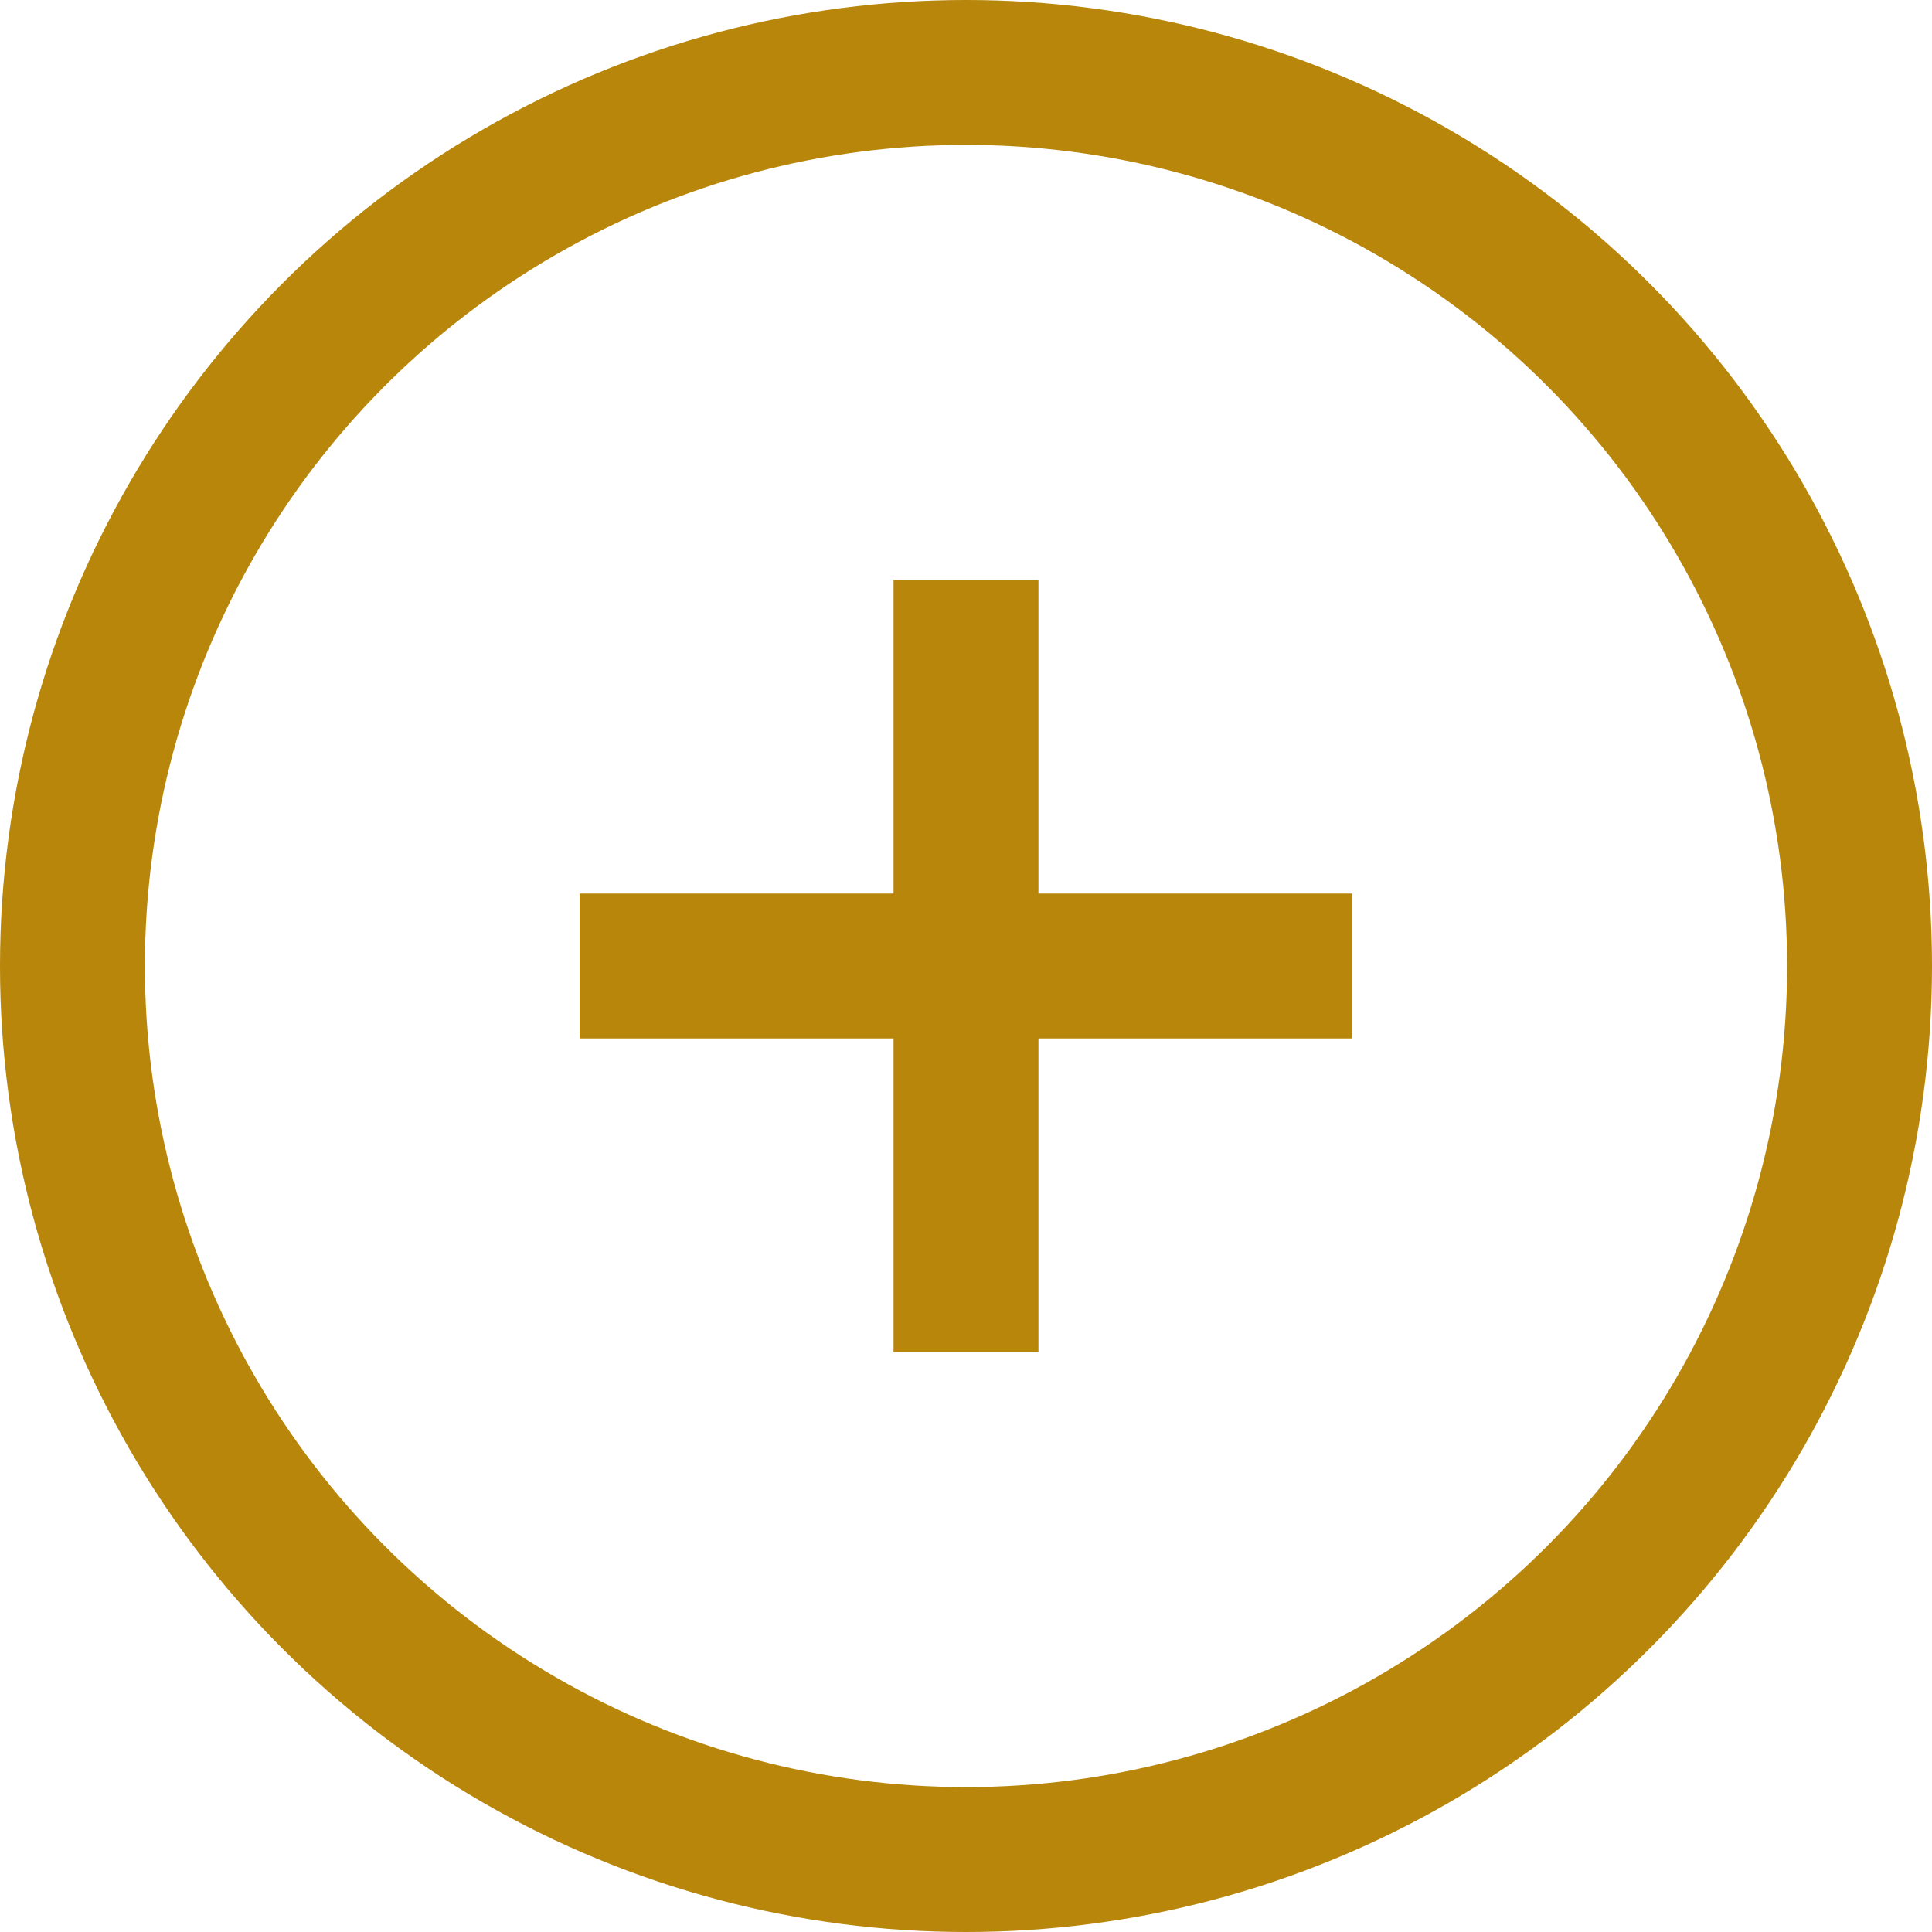
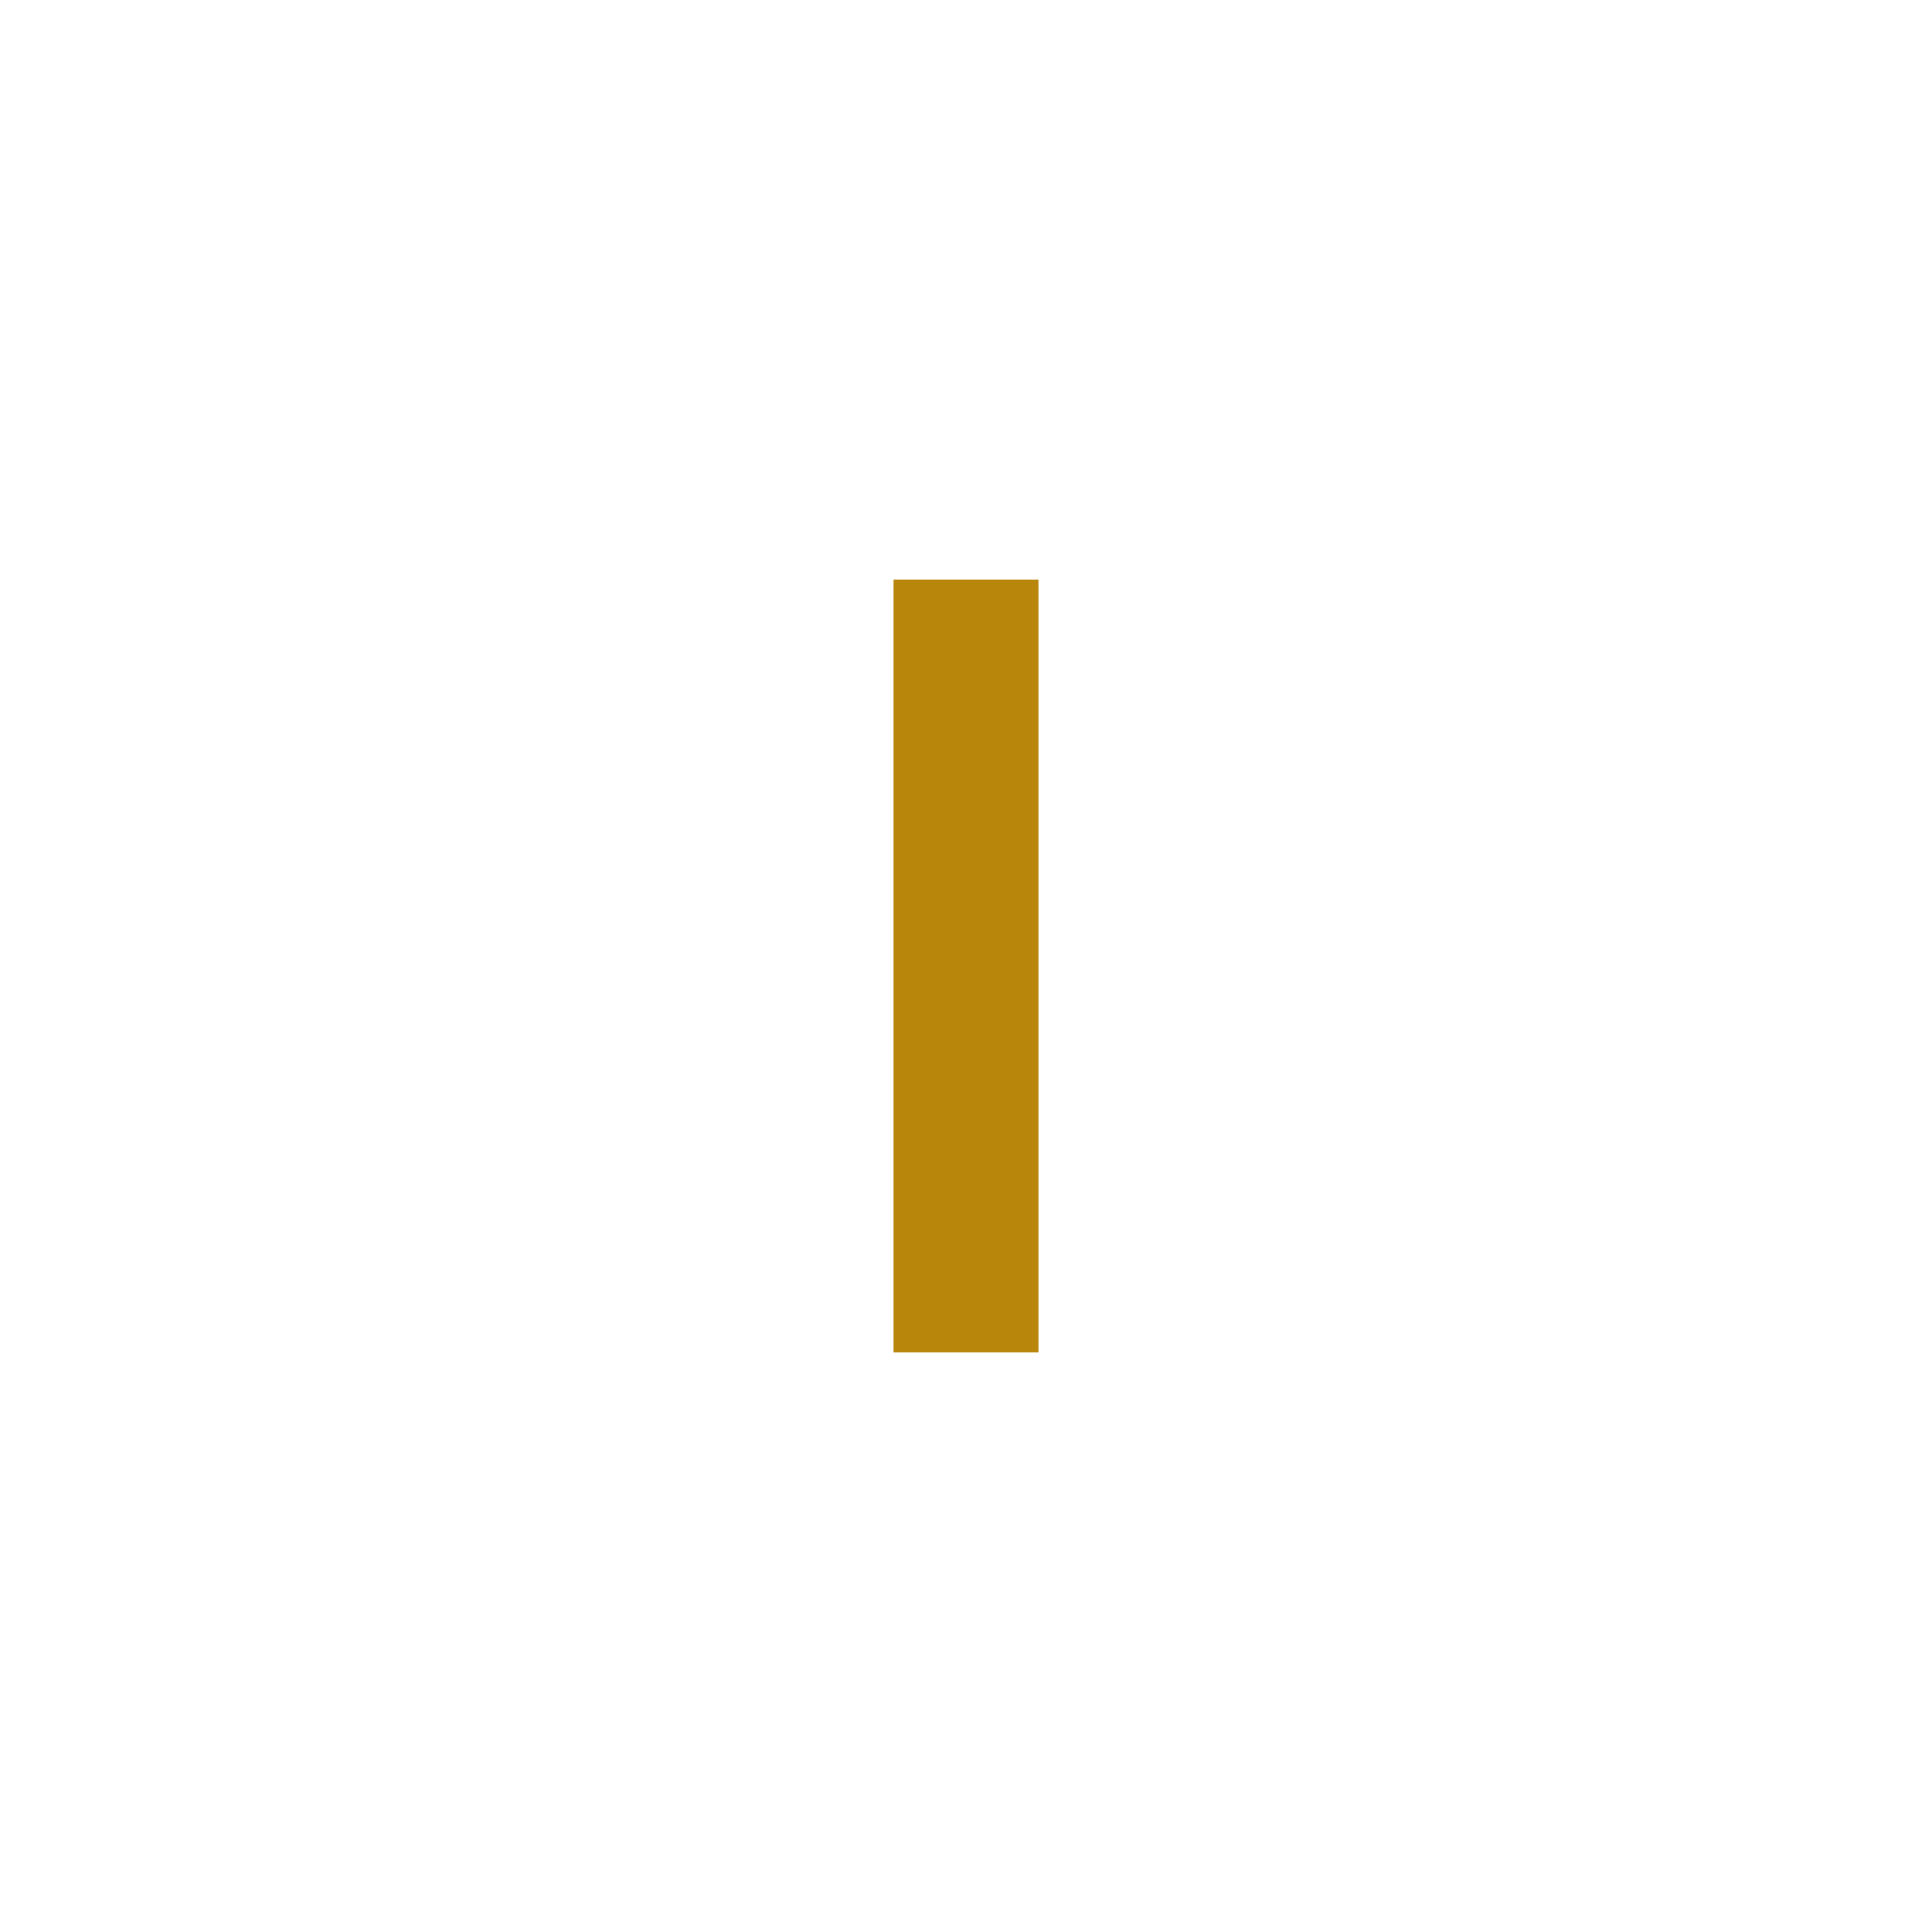
<svg xmlns="http://www.w3.org/2000/svg" width="20" height="20" viewBox="0 0 20 20" fill="none">
-   <circle cx="10" cy="10" r="9.25" stroke="#B8860B" stroke-width="1.5" />
-   <path d="M6 10H14M10 6V14" stroke="#B8860B" stroke-width="1.5" />
+   <path d="M6 10M10 6V14" stroke="#B8860B" stroke-width="1.5" />
</svg>